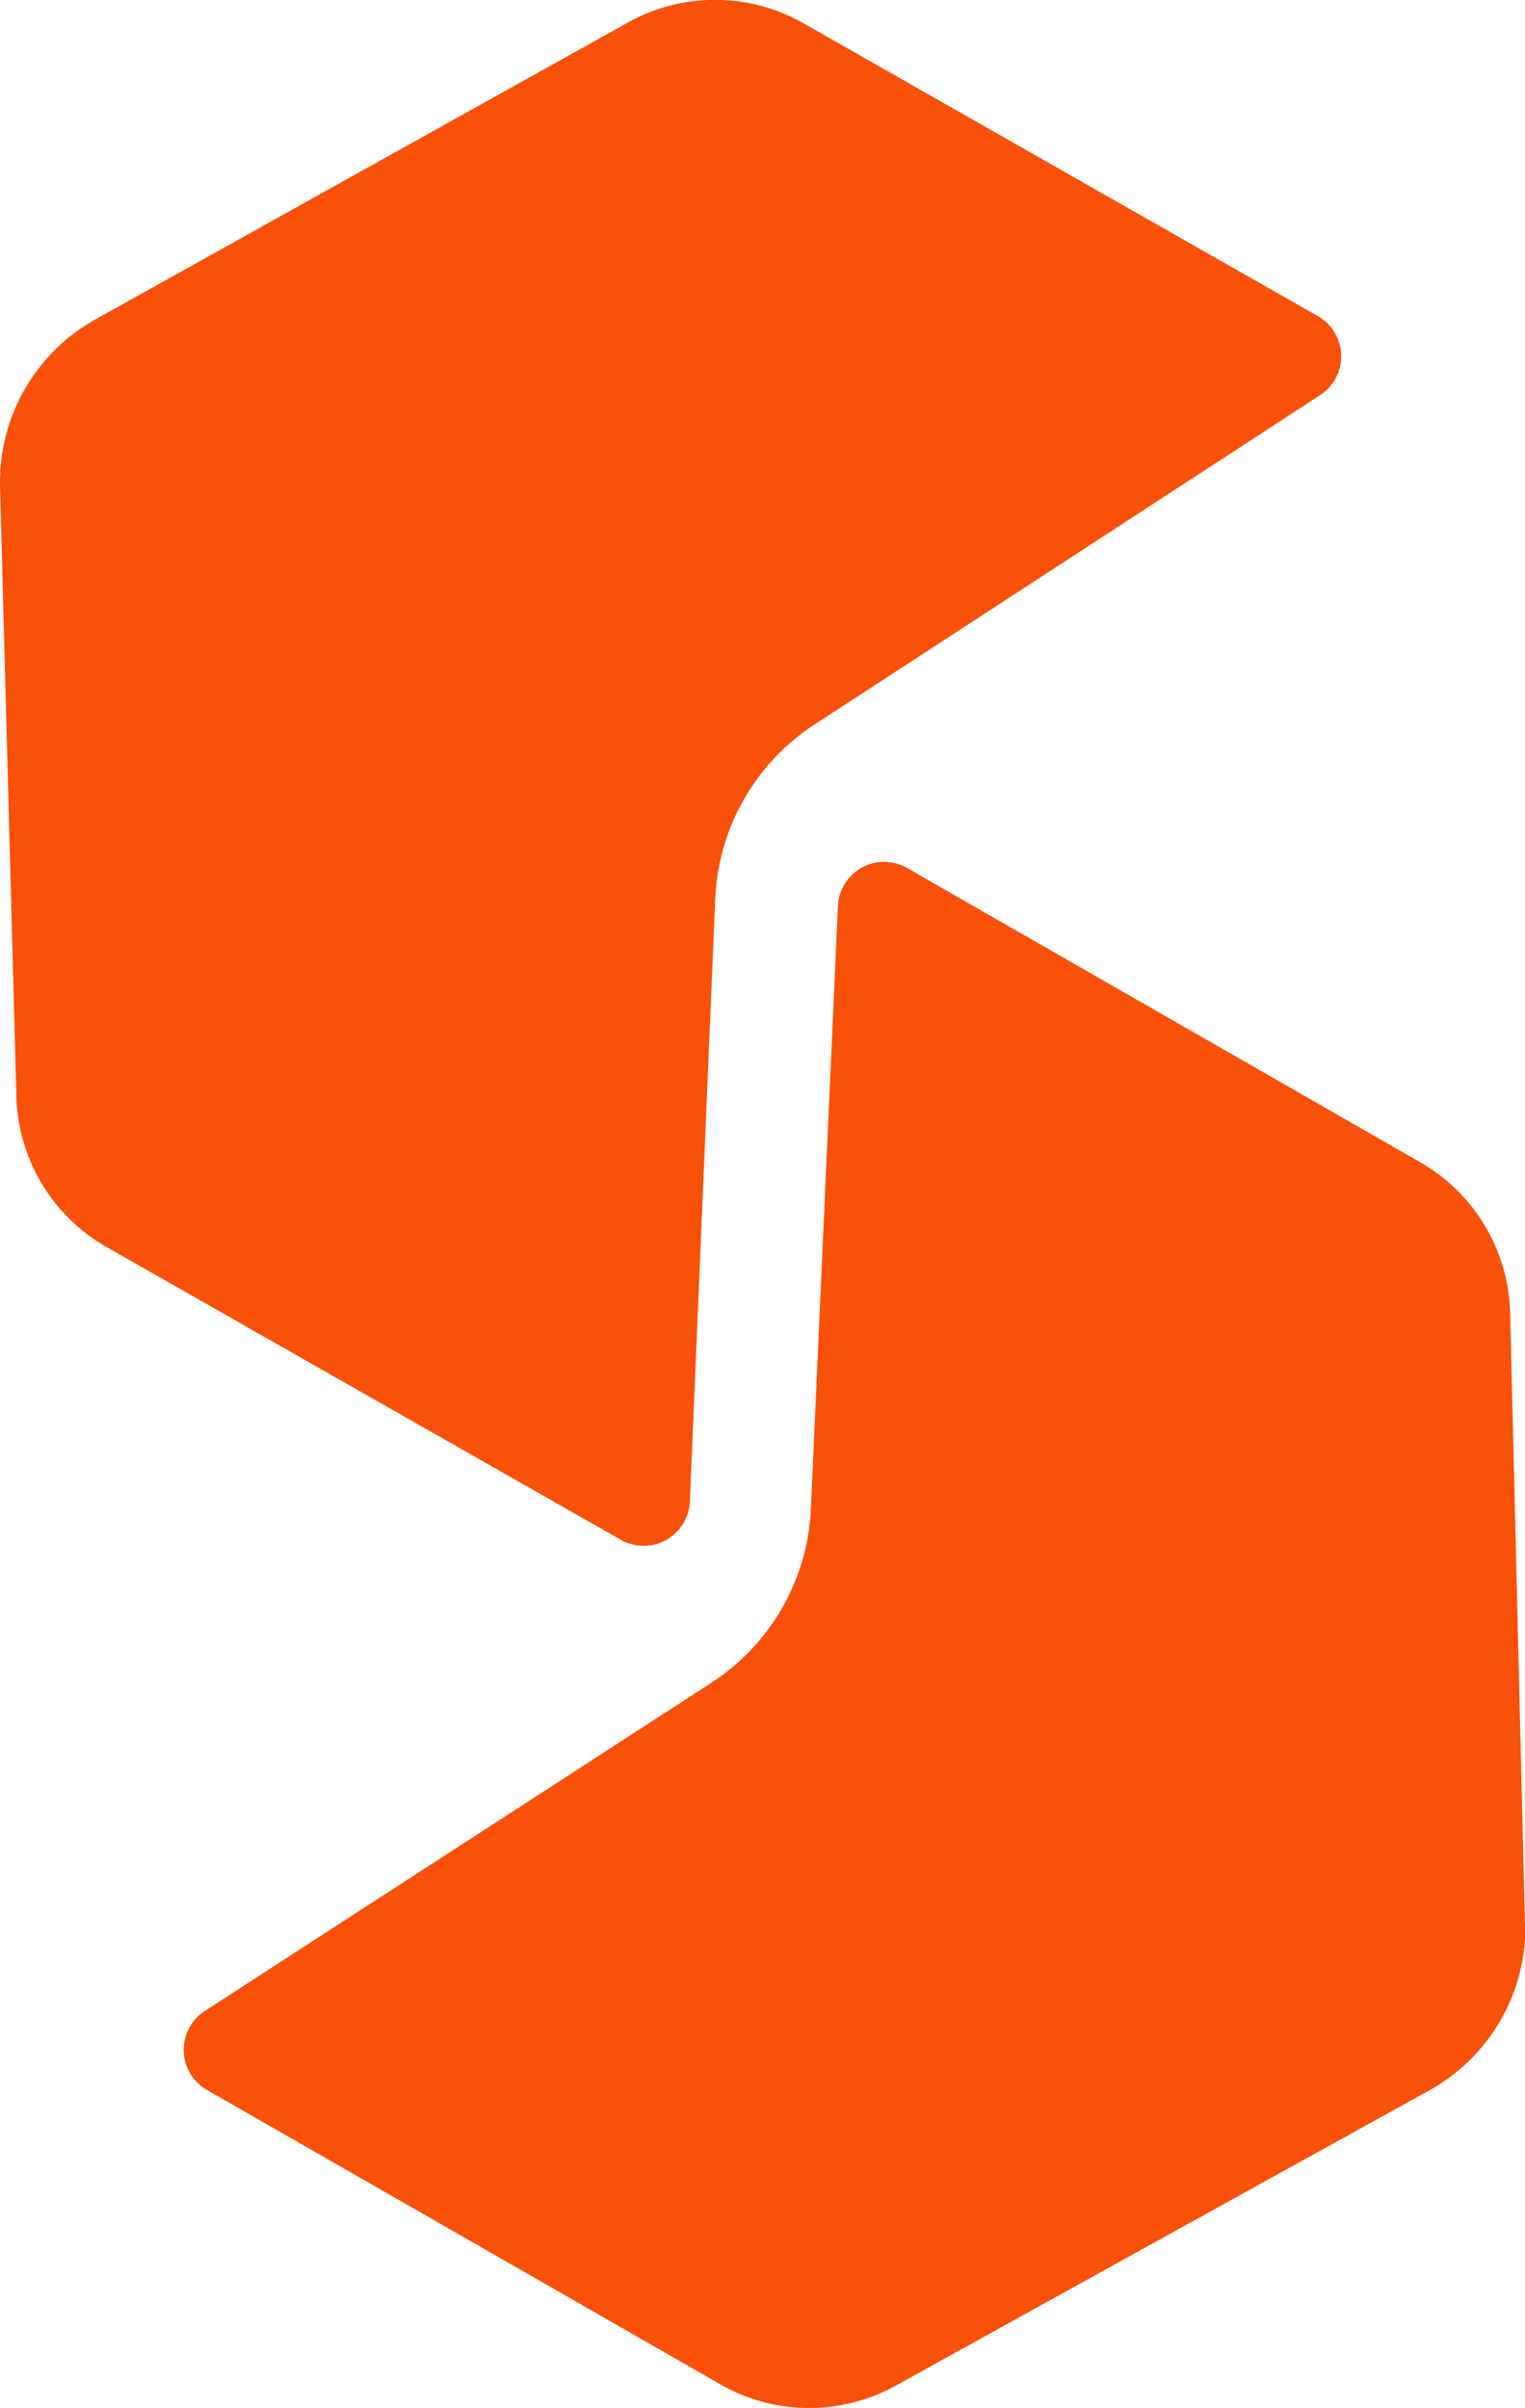
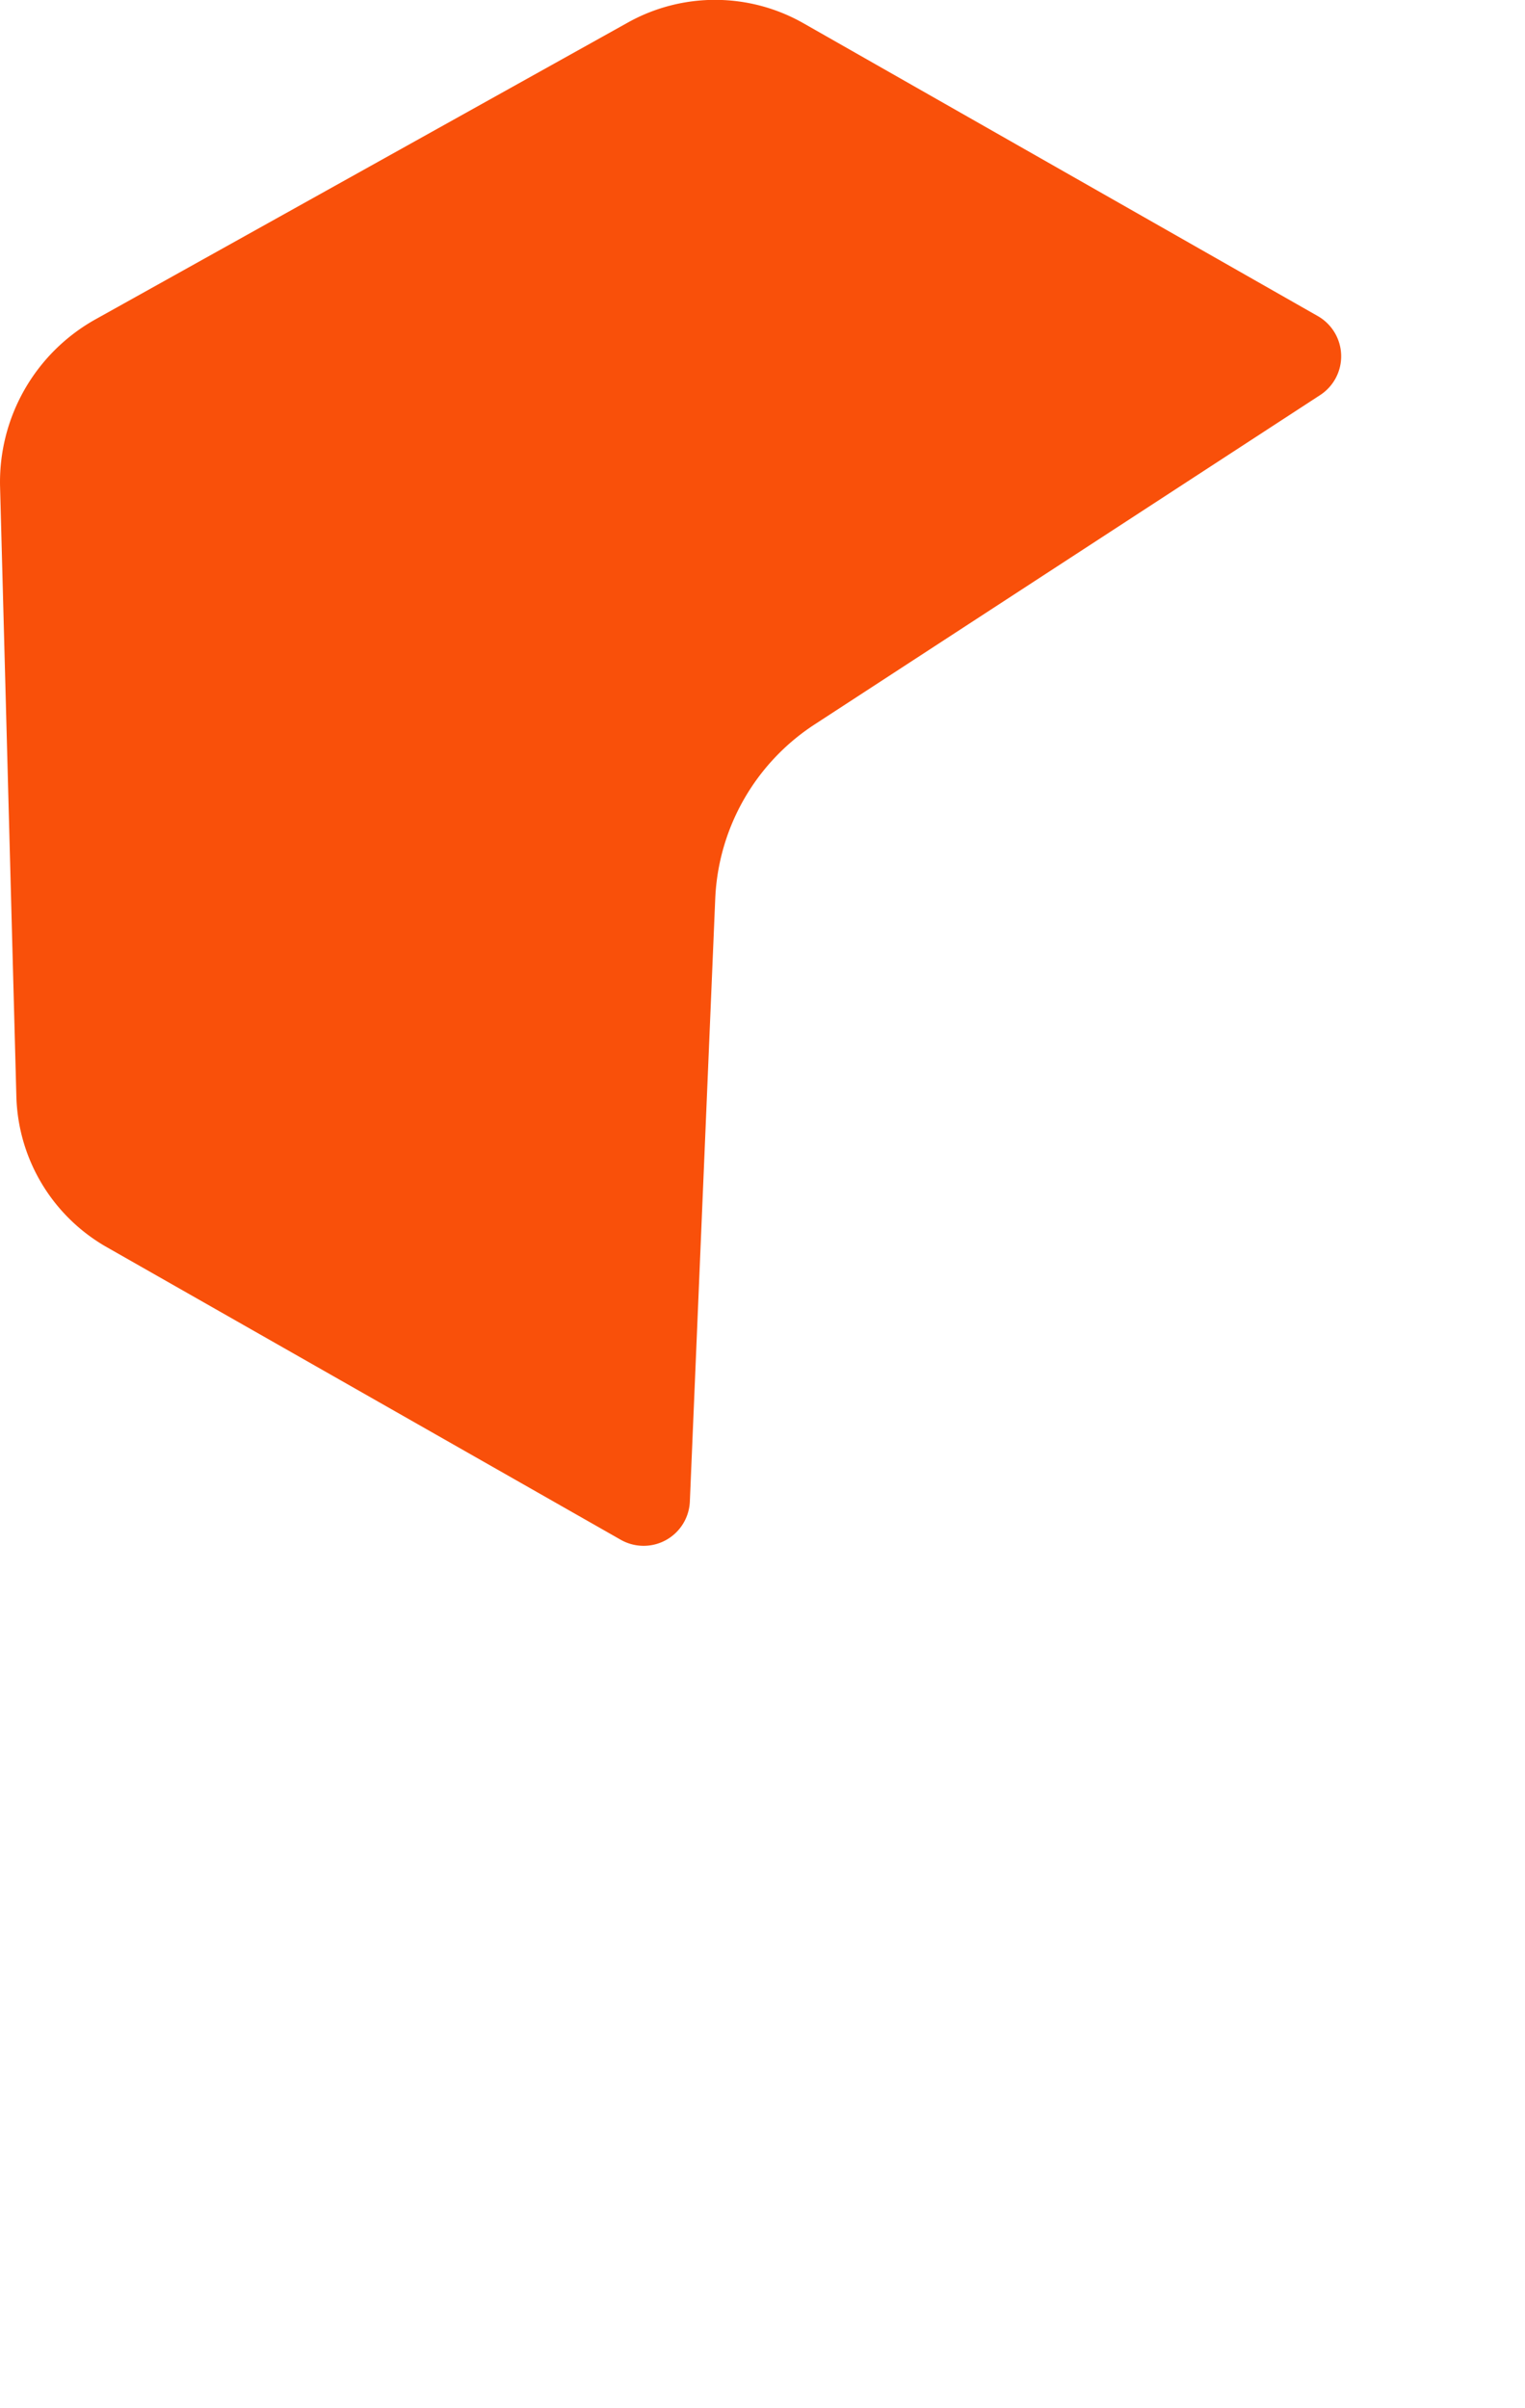
<svg xmlns="http://www.w3.org/2000/svg" width="19.281" height="30.44" viewBox="0 0 19.281 30.44">
  <g id="Group_35" data-name="Group 35" transform="translate(-655 -1806)">
    <g id="Group_33" data-name="Group 33" transform="translate(655 1806)">
      <path id="Path_1" data-name="Path 1" d="M-.006-40.859.2-33.153a2.262,2.262,0,0,0,1.141,1.9l6.5,3.7a.585.585,0,0,0,.874-.484l.321-7.622a2.77,2.77,0,0,1,1.255-2.2l6.392-4.164a.585.585,0,0,0-.03-1l-6.5-3.7a2.261,2.261,0,0,0-2.22-.011L1.2-42.981A2.356,2.356,0,0,0-.006-40.859" transform="translate(0.007 47.018)" fill="#f9500a" />
    </g>
    <g id="Group_34" data-name="Group 34" transform="translate(657.319 1816.895)">
-       <path id="Path_13" data-name="Path 13" d="M-112.525-88.97l-.187-7.706a2.261,2.261,0,0,0-1.136-1.907l-6.488-3.72a.585.585,0,0,0-.875.481l-.342,7.621a2.769,2.769,0,0,1-1.261,2.2l-6.4,4.146a.585.585,0,0,0,.027,1l6.488,3.72a2.261,2.261,0,0,0,2.219.017l6.745-3.732a2.356,2.356,0,0,0,1.215-2.119" transform="translate(129.486 102.381)" fill="#f9500a" />
-     </g>
+       </g>
  </g>
</svg>